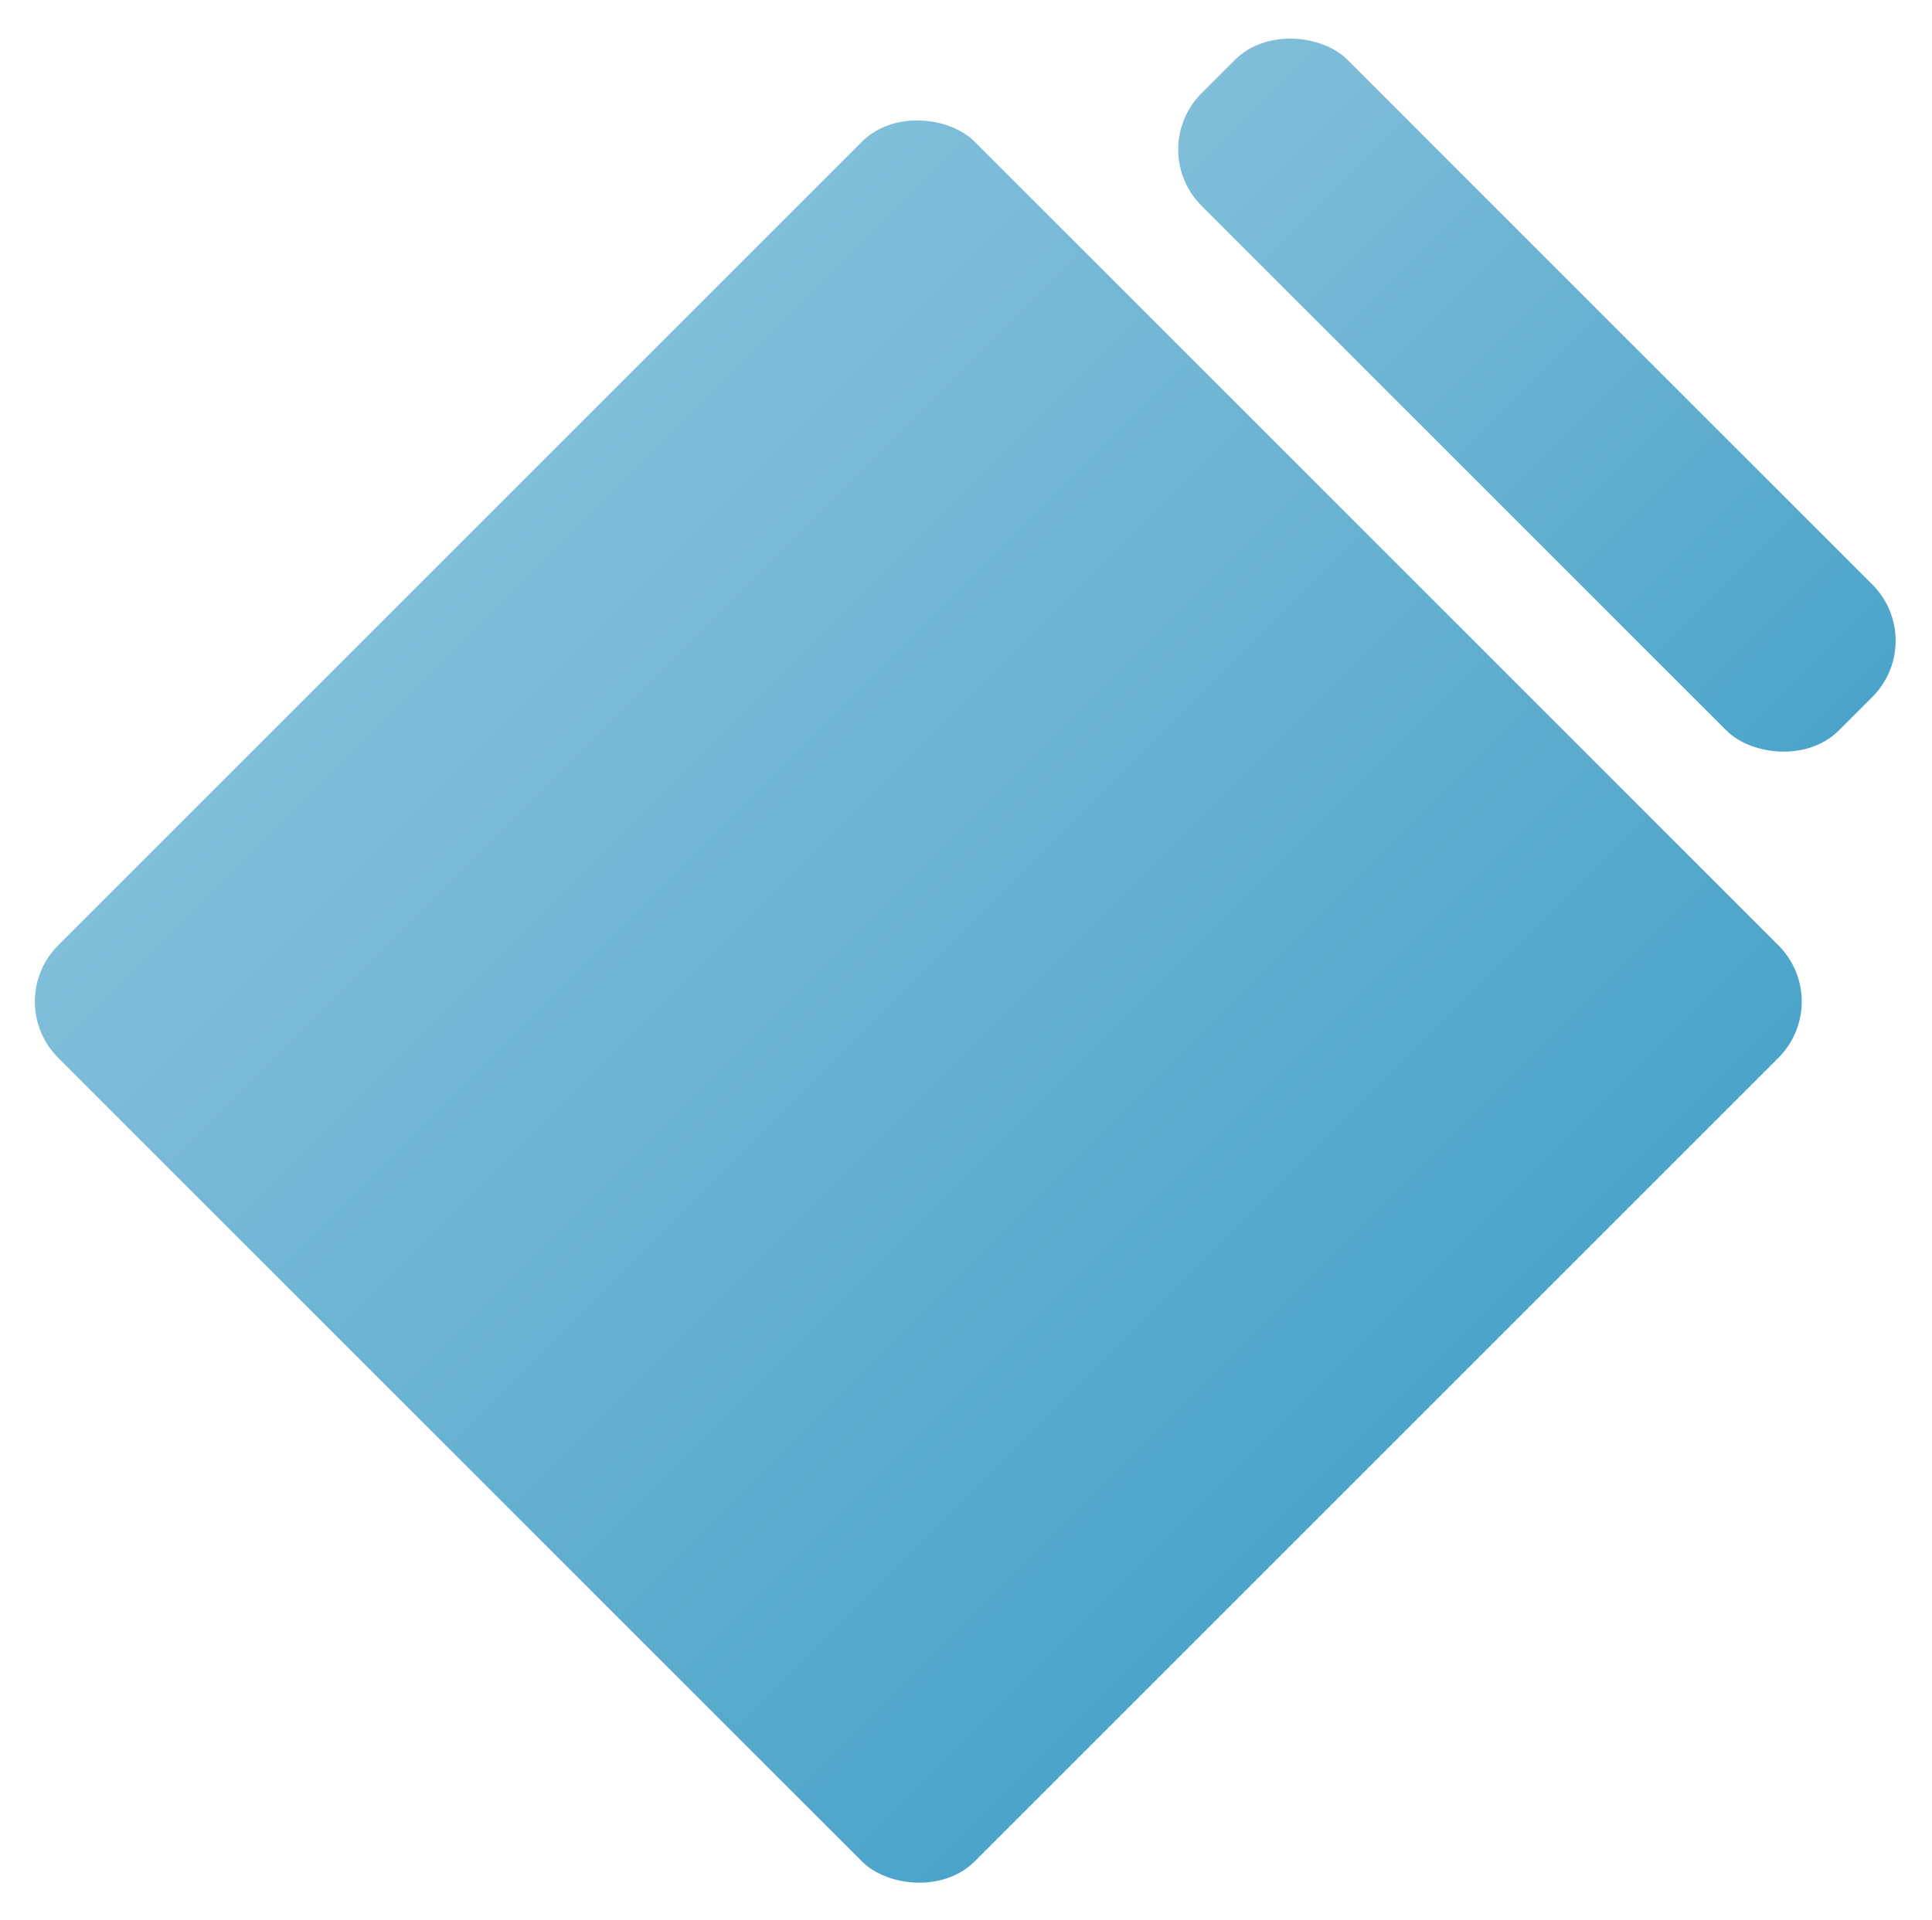
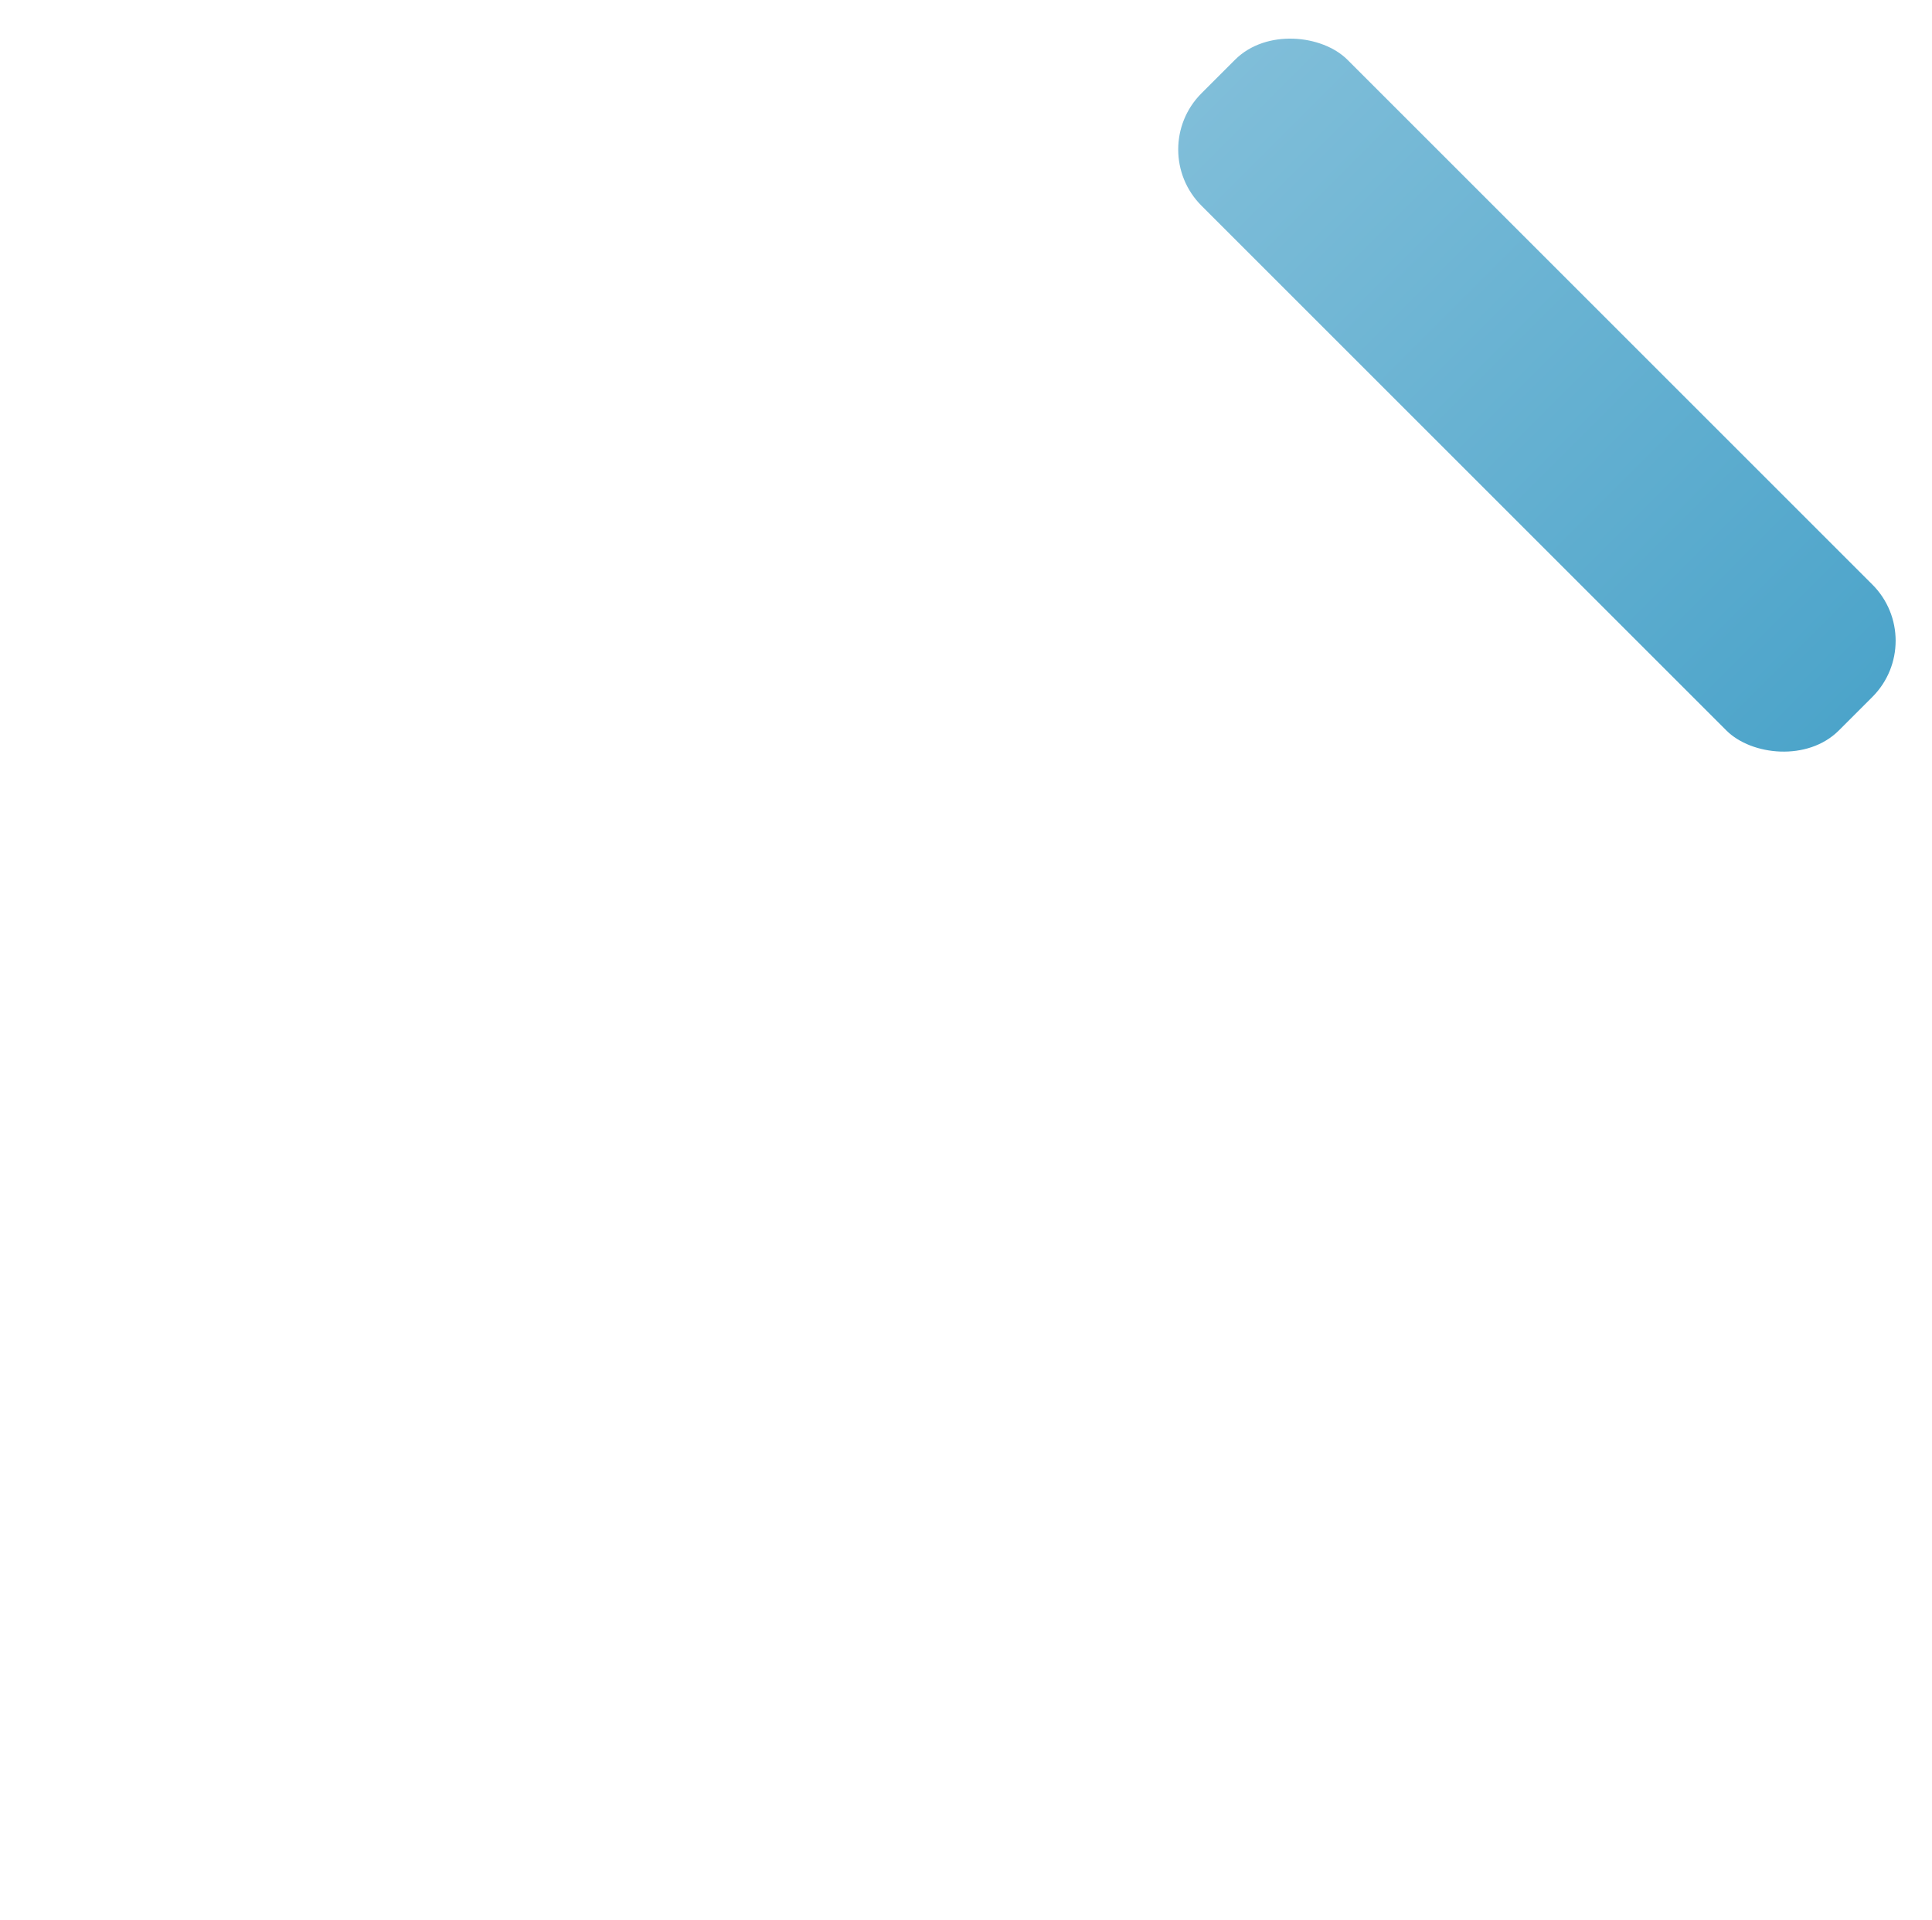
<svg xmlns="http://www.w3.org/2000/svg" width="486" height="483" viewBox="0 0 486 483" fill="none">
-   <rect x="0.483" y="252" width="326" height="326" rx="20" transform="rotate(-45 0.483 252)" fill="url(#paint0_linear_211_1430)" />
  <rect x="288.097" y="37.614" width="51.928" height="226.73" rx="20" transform="rotate(-45 288.097 37.614)" fill="url(#paint1_linear_211_1430)" />
  <defs>
    <linearGradient id="paint0_linear_211_1430" x1="163.483" y1="252" x2="163.483" y2="578" gradientUnits="userSpaceOnUse">
      <stop stop-color="#80BED9" />
      <stop offset="1" stop-color="#4CA4CA" />
    </linearGradient>
    <linearGradient id="paint1_linear_211_1430" x1="314.061" y1="37.614" x2="314.061" y2="264.344" gradientUnits="userSpaceOnUse">
      <stop stop-color="#80BED9" />
      <stop offset="1" stop-color="#4CA4CA" />
    </linearGradient>
  </defs>
</svg>